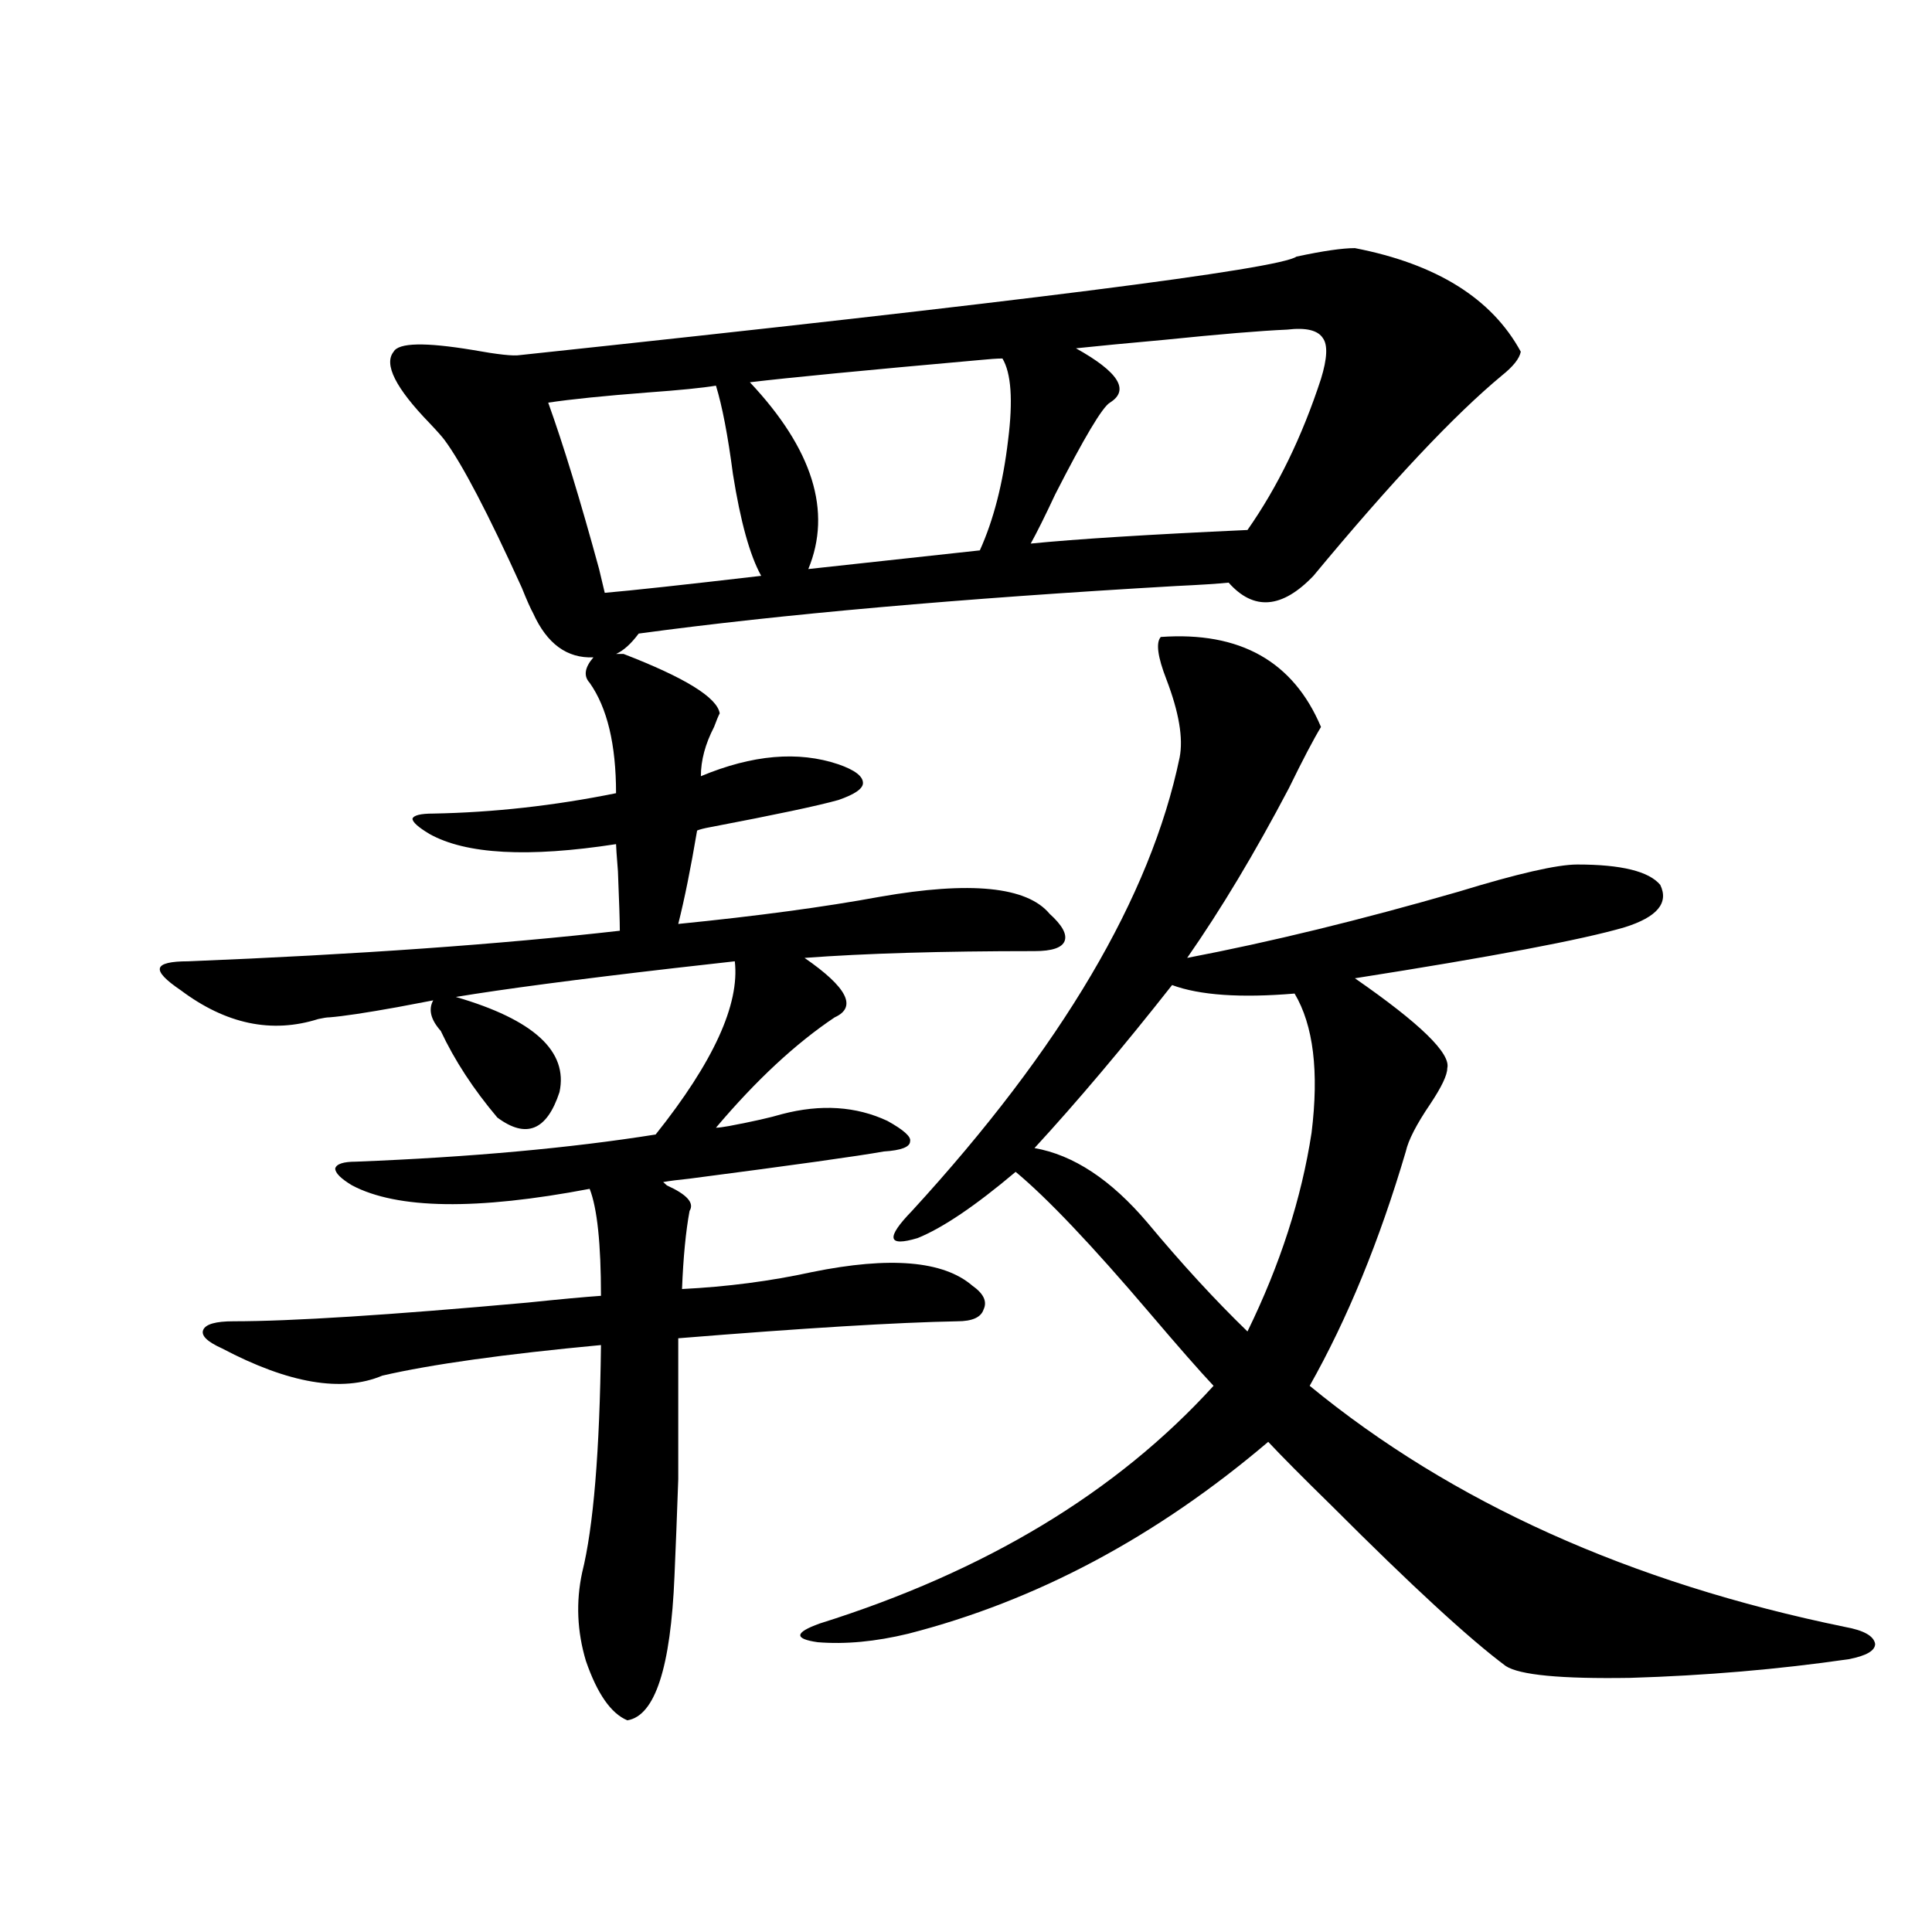
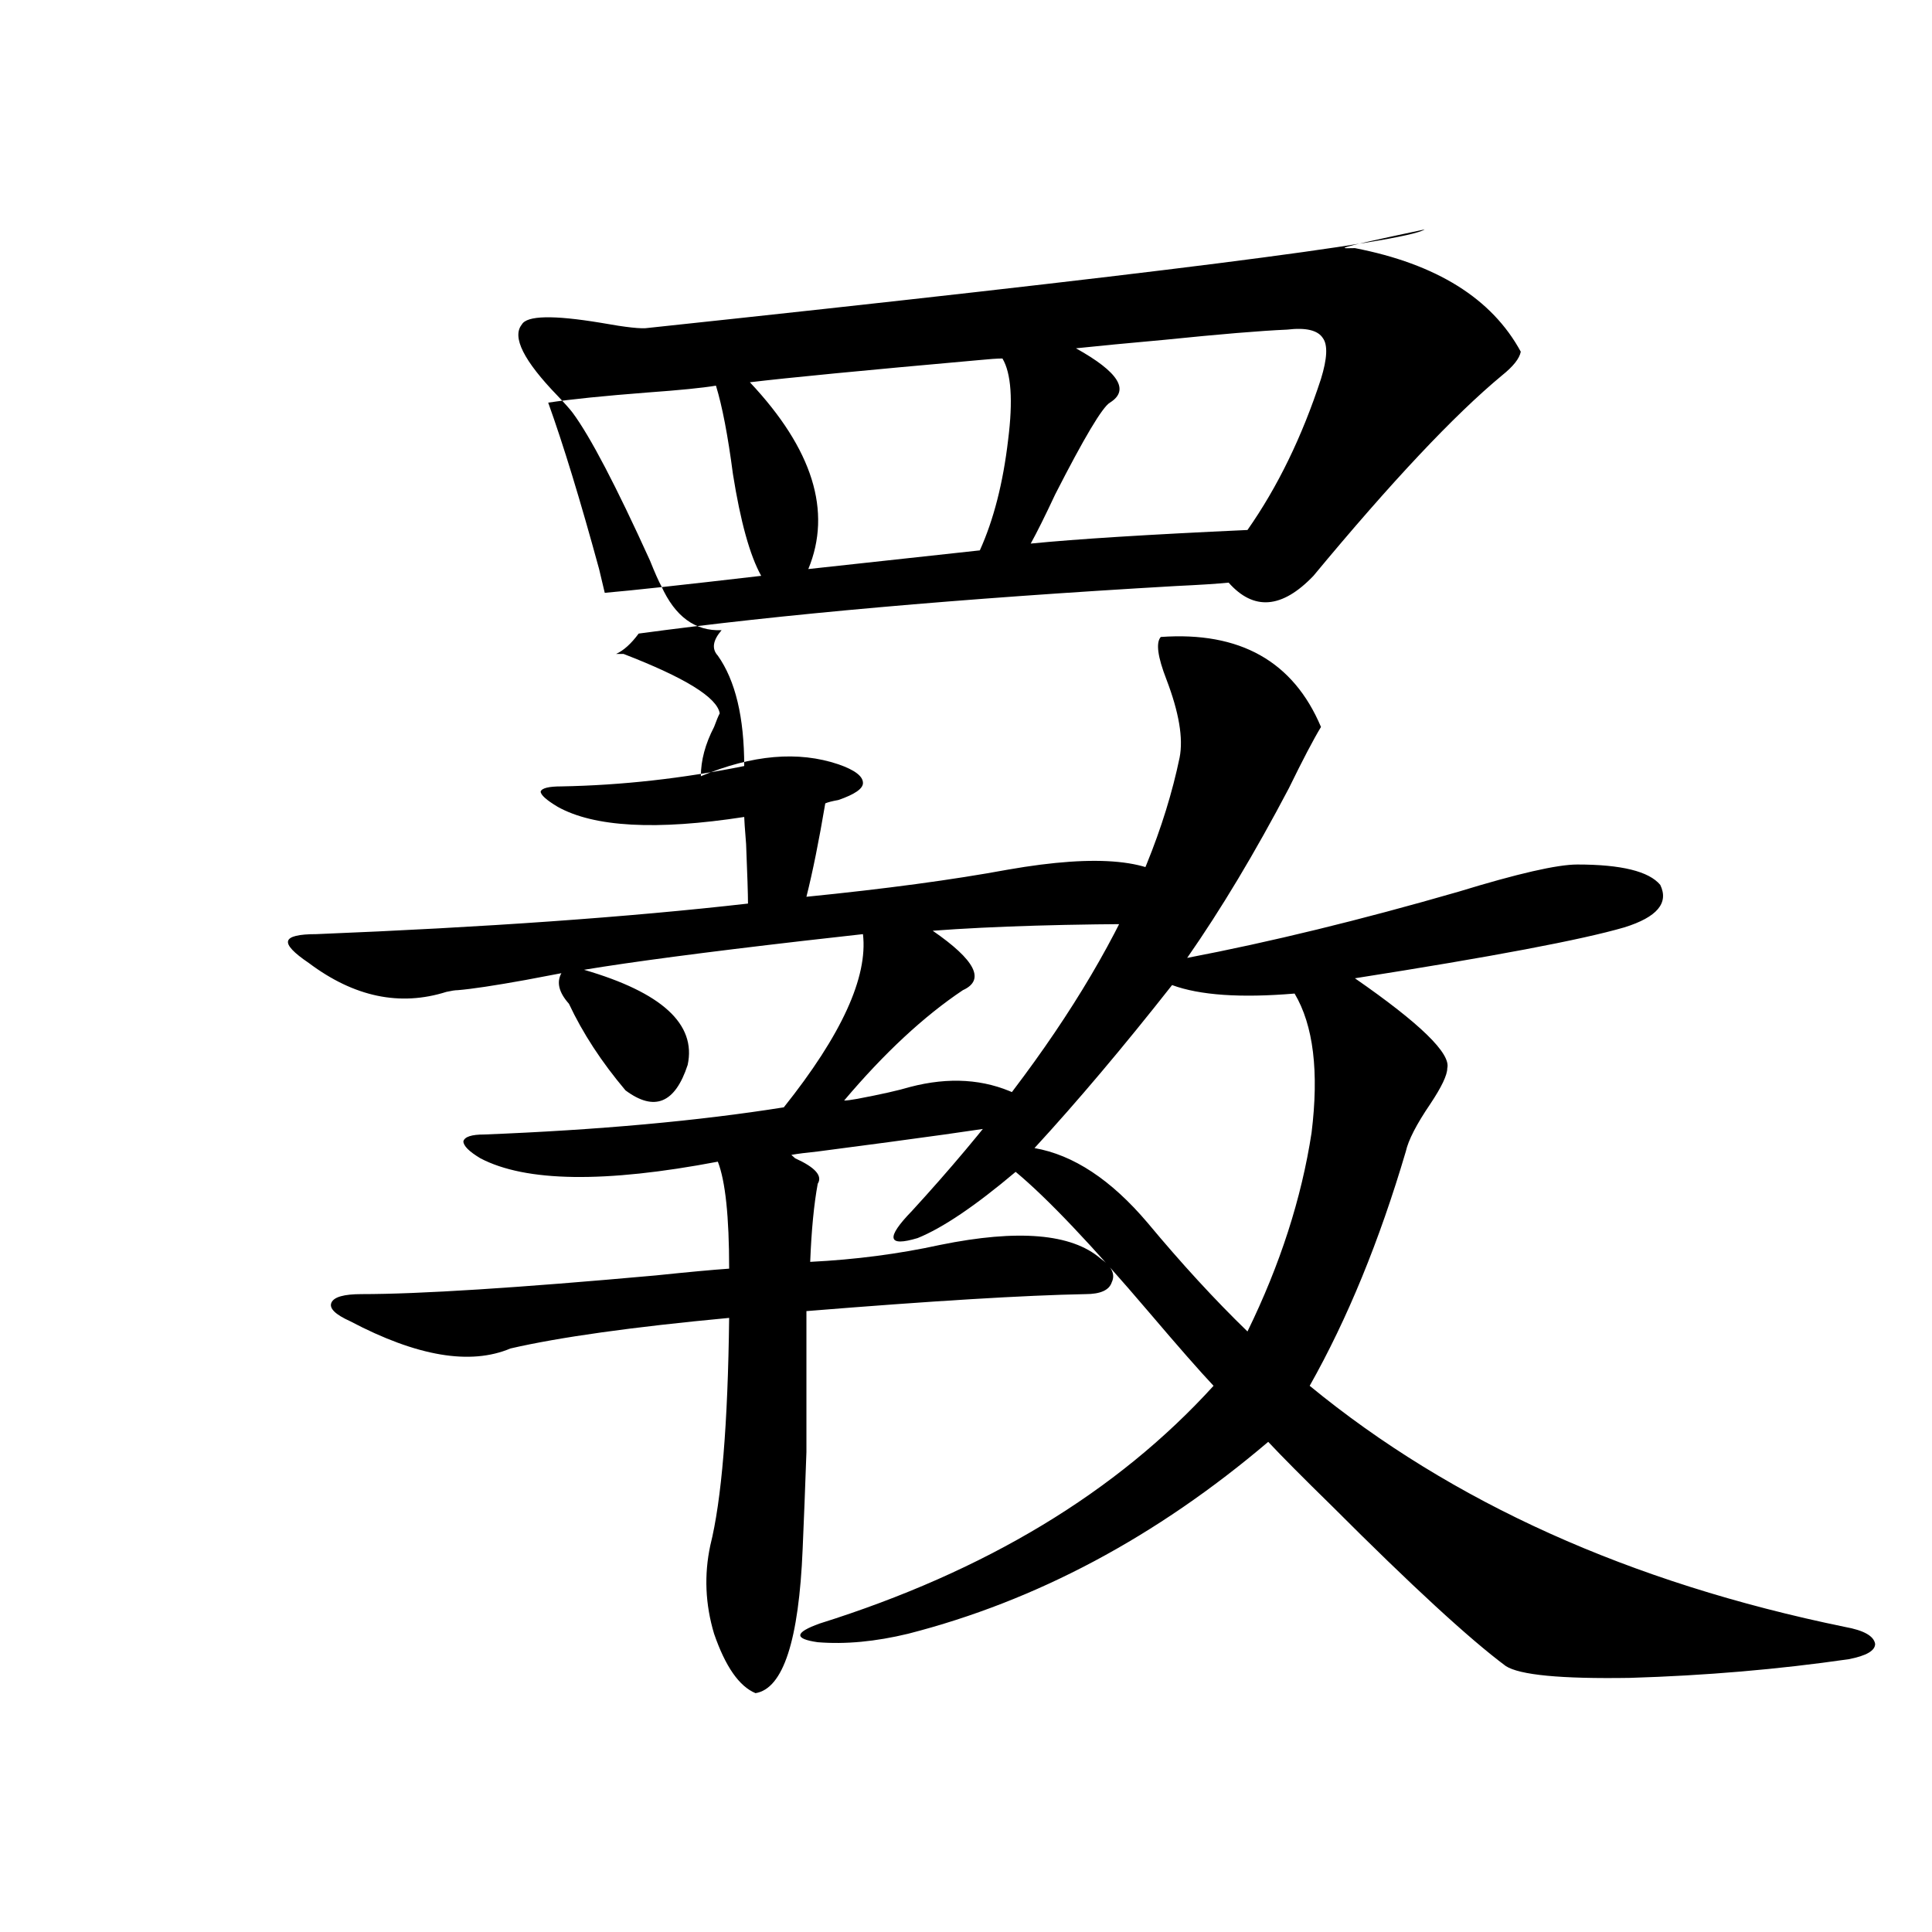
<svg xmlns="http://www.w3.org/2000/svg" version="1.1" id="图层_1" x="0px" y="0px" width="1000px" height="1000px" viewBox="0 0 1000 1000" enable-background="new 0 0 1000 1000" xml:space="preserve">
-   <path d="M701.3,128.426c42.271,8.212,70.883,26.079,85.852,53.613c-0.655,3.516-3.902,7.622-9.756,12.305  c-24.725,20.517-57.239,55.083-97.559,103.711c-16.265,17.001-30.898,18.169-43.901,3.516c-5.854,0.591-14.969,1.181-27.316,1.758  c-111.872,6.454-204.553,14.653-278.042,24.609c-3.902,5.273-7.805,8.789-11.707,10.547h3.902  c31.859,12.305,48.444,22.563,49.755,30.762c-0.655,1.181-1.631,3.516-2.927,7.031c-4.558,8.789-6.829,17.29-6.829,25.488  c26.661-11.124,50.396-13.184,71.218-6.152c8.445,2.938,12.683,6.152,12.683,9.668c0,2.938-4.237,5.864-12.683,8.789  c-10.411,2.938-32.529,7.622-66.34,14.063c-3.262,0.591-5.533,1.181-6.829,1.758c-3.262,19.336-6.509,35.458-9.756,48.34  c40.975-4.093,75.761-8.789,104.388-14.063c46.828-8.198,76.096-5.273,87.803,8.789c6.494,5.864,9.101,10.547,7.805,14.063  c-1.311,3.516-6.509,5.273-15.609,5.273c-48.139,0-87.803,1.181-119.021,3.516c22.104,15.243,27.316,25.488,15.609,30.762  c-20.167,13.485-40.654,32.52-61.462,57.129c1.296,0,3.567-0.288,6.829-0.879c12.348-2.335,21.463-4.395,27.316-6.152  c20.152-5.273,38.368-4.093,54.633,3.516c8.445,4.696,12.348,8.212,11.707,10.547c0,2.938-4.558,4.696-13.658,5.273  c-13.018,2.349-46.508,7.031-100.485,14.063c-5.854,0.591-10.411,1.181-13.658,1.758c0.641,0.591,1.296,1.181,1.951,1.758  c10.396,4.696,14.299,9.091,11.707,13.184c-1.951,10.547-3.262,24.032-3.902,40.43c23.414-1.167,45.853-4.093,67.315-8.789  c40.319-8.198,67.956-5.851,82.925,7.031c5.854,4.106,7.805,8.212,5.854,12.305c-1.311,4.106-5.854,6.152-13.658,6.152  c-31.219,0.591-79.357,3.516-144.387,8.789c0,32.821,0,57.129,0,72.949c-0.655,18.759-1.311,35.458-1.951,50.098  c-1.951,47.461-10.091,72.358-24.39,74.707c-8.46-3.516-15.609-13.774-21.463-30.762c-4.558-15.243-5.213-30.474-1.951-45.703  c5.854-23.429,9.101-62.69,9.756-117.773c-50.09,4.696-87.803,9.97-113.168,15.82c-20.822,8.789-48.459,4.106-82.925-14.063  c-7.805-3.516-11.066-6.729-9.756-9.668c1.296-2.925,6.494-4.395,15.609-4.395c29.908,0,80.639-3.214,152.191-9.668  c16.905-1.758,29.588-2.925,38.048-3.516c0-26.944-1.951-45.401-5.854-55.371c-58.535,11.138-99.51,10.547-122.924-1.758  c-5.854-3.516-8.78-6.44-8.78-8.789c0.641-2.335,4.223-3.516,10.731-3.516c59.176-2.335,110.882-7.031,155.118-14.063  c29.908-37.491,43.566-67.374,40.975-89.648c-5.213,0.591-15.609,1.758-31.219,3.516c-50.73,5.864-88.458,10.849-113.168,14.941  c40.319,11.728,58.2,28.125,53.657,49.219c-6.509,19.927-17.24,24.321-32.194,13.184c-12.362-14.64-22.118-29.581-29.268-44.824  c-5.213-5.851-6.509-11.124-3.902-15.82c-3.262,0.591-9.436,1.758-18.536,3.516c-16.265,2.938-27.972,4.696-35.121,5.273  c-1.311,0-3.262,0.302-5.854,0.879c-24.069,7.622-47.804,2.637-71.218-14.941c-7.805-5.273-11.387-9.077-10.731-11.426  c0.641-2.335,5.519-3.516,14.634-3.516c87.147-3.516,161.612-8.789,223.409-15.82c0-4.683-0.335-14.941-0.976-30.762  c-0.655-8.198-0.976-12.882-0.976-14.063c-45.532,7.031-77.727,5.273-96.583-5.273c-5.854-3.516-8.78-6.152-8.78-7.91  c0.641-1.758,4.223-2.637,10.731-2.637c31.219-0.577,62.758-4.093,94.632-10.547c0-25.187-4.558-44.233-13.658-57.129  c-3.262-3.516-2.606-7.91,1.951-13.184c-13.658,0.591-24.069-7.031-31.219-22.852c-1.311-2.335-3.262-6.729-5.854-13.184  c-17.561-38.672-30.898-64.16-39.999-76.465c-1.311-1.758-3.902-4.683-7.805-8.789c-17.561-18.155-23.749-30.46-18.536-36.914  c2.592-4.683,16.25-4.972,40.975-0.879c13.003,2.349,21.128,3.228,24.39,2.637c258.851-27.534,392.826-44.522,401.941-50.977  C684.715,129.896,694.791,128.426,701.3,128.426z M370.576,199.617c-7.164,1.181-18.871,2.349-35.121,3.516  c-22.773,1.758-39.999,3.516-51.706,5.273c7.805,21.685,16.585,50.399,26.341,86.133c1.296,5.273,2.271,9.38,2.927,12.305  c13.658-1.167,40.64-4.093,80.974-8.789c-5.854-10.547-10.731-28.125-14.634-52.734C376.75,225.407,373.823,210.164,370.576,199.617  z M518.865,185.555c-2.606,0-6.829,0.302-12.683,0.879c-59.19,5.273-98.534,9.091-118.046,11.426  c32.515,34.579,42.591,66.797,30.243,96.68l88.778-9.668c7.149-15.82,12.027-34.854,14.634-57.129  C524.384,207.239,523.408,193.177,518.865,185.555z M600.814,329.695c40.975-2.925,68.611,12.606,82.925,46.582  c-3.902,6.454-9.436,17.001-16.585,31.641c-17.561,33.398-35.121,62.704-52.682,87.891c42.926-8.198,89.754-19.624,140.484-34.277  c30.563-9.366,51.051-14.063,61.462-14.063c22.759,0,37.072,3.516,42.926,10.547c4.543,9.38-1.631,16.699-18.536,21.973  c-22.118,6.454-68.626,15.243-139.509,26.367c33.811,23.442,49.755,38.974,47.804,46.582c0,3.516-2.927,9.668-8.78,18.457  c-7.164,10.547-11.387,18.759-12.683,24.609c-13.658,46.294-30.243,86.724-49.755,121.289  c73.489,60.356,165.85,101.953,277.066,124.805c9.756,1.758,14.954,4.683,15.609,8.789c0,3.516-4.558,6.152-13.658,7.91  c-36.432,5.273-74.145,8.487-113.168,9.668c-35.776,0.577-57.239-1.47-64.389-6.152c-18.871-14.063-48.779-41.597-89.754-82.617  c-14.969-14.64-26.021-25.776-33.17-33.398c-57.895,49.219-119.997,82.315-186.337,99.316c-16.92,4.093-32.529,5.562-46.828,4.395  c-12.362-1.758-12.042-4.985,0.976-9.668c85.852-26.944,153.808-67.964,203.897-123.047c-7.164-7.608-18.216-20.215-33.17-37.793  c-29.923-35.156-53.017-59.464-69.267-72.949c-20.822,17.578-37.728,29.004-50.73,34.277c-15.609,4.696-16.585,0-2.927-14.063  c77.392-84.375,123.564-162.598,138.533-234.668c1.951-9.956-0.335-23.429-6.829-40.43  C599.184,339.954,598.208,332.634,600.814,329.695z M666.179,170.613c-13.658,0.591-34.801,2.349-63.413,5.273  c-19.512,1.758-34.801,3.228-45.853,4.395c22.104,12.305,27.957,21.685,17.561,28.125c-3.902,2.349-13.338,18.169-28.292,47.461  c-5.213,11.138-9.436,19.638-12.683,25.488c23.414-2.335,60.807-4.683,112.192-7.031c15.609-22.261,28.292-48.34,38.048-78.223  c3.247-10.547,3.567-17.578,0.976-21.094C682.108,170.915,675.935,169.446,666.179,170.613z M606.668,509.871  c-25.365,32.231-49.114,60.356-71.218,84.375c20.152,3.516,39.664,16.411,58.535,38.672c17.561,21.094,34.786,39.853,51.706,56.25  c16.905-34.565,27.957-68.843,33.17-102.832c3.902-31.641,0.976-55.659-8.78-72.07C642.109,516.614,620.967,515.145,606.668,509.871  z" />
+   <path d="M701.3,128.426c42.271,8.212,70.883,26.079,85.852,53.613c-0.655,3.516-3.902,7.622-9.756,12.305  c-24.725,20.517-57.239,55.083-97.559,103.711c-16.265,17.001-30.898,18.169-43.901,3.516c-5.854,0.591-14.969,1.181-27.316,1.758  c-111.872,6.454-204.553,14.653-278.042,24.609c-3.902,5.273-7.805,8.789-11.707,10.547h3.902  c31.859,12.305,48.444,22.563,49.755,30.762c-0.655,1.181-1.631,3.516-2.927,7.031c-4.558,8.789-6.829,17.29-6.829,25.488  c26.661-11.124,50.396-13.184,71.218-6.152c8.445,2.938,12.683,6.152,12.683,9.668c0,2.938-4.237,5.864-12.683,8.789  c-3.262,0.591-5.533,1.181-6.829,1.758c-3.262,19.336-6.509,35.458-9.756,48.34  c40.975-4.093,75.761-8.789,104.388-14.063c46.828-8.198,76.096-5.273,87.803,8.789c6.494,5.864,9.101,10.547,7.805,14.063  c-1.311,3.516-6.509,5.273-15.609,5.273c-48.139,0-87.803,1.181-119.021,3.516c22.104,15.243,27.316,25.488,15.609,30.762  c-20.167,13.485-40.654,32.52-61.462,57.129c1.296,0,3.567-0.288,6.829-0.879c12.348-2.335,21.463-4.395,27.316-6.152  c20.152-5.273,38.368-4.093,54.633,3.516c8.445,4.696,12.348,8.212,11.707,10.547c0,2.938-4.558,4.696-13.658,5.273  c-13.018,2.349-46.508,7.031-100.485,14.063c-5.854,0.591-10.411,1.181-13.658,1.758c0.641,0.591,1.296,1.181,1.951,1.758  c10.396,4.696,14.299,9.091,11.707,13.184c-1.951,10.547-3.262,24.032-3.902,40.43c23.414-1.167,45.853-4.093,67.315-8.789  c40.319-8.198,67.956-5.851,82.925,7.031c5.854,4.106,7.805,8.212,5.854,12.305c-1.311,4.106-5.854,6.152-13.658,6.152  c-31.219,0.591-79.357,3.516-144.387,8.789c0,32.821,0,57.129,0,72.949c-0.655,18.759-1.311,35.458-1.951,50.098  c-1.951,47.461-10.091,72.358-24.39,74.707c-8.46-3.516-15.609-13.774-21.463-30.762c-4.558-15.243-5.213-30.474-1.951-45.703  c5.854-23.429,9.101-62.69,9.756-117.773c-50.09,4.696-87.803,9.97-113.168,15.82c-20.822,8.789-48.459,4.106-82.925-14.063  c-7.805-3.516-11.066-6.729-9.756-9.668c1.296-2.925,6.494-4.395,15.609-4.395c29.908,0,80.639-3.214,152.191-9.668  c16.905-1.758,29.588-2.925,38.048-3.516c0-26.944-1.951-45.401-5.854-55.371c-58.535,11.138-99.51,10.547-122.924-1.758  c-5.854-3.516-8.78-6.44-8.78-8.789c0.641-2.335,4.223-3.516,10.731-3.516c59.176-2.335,110.882-7.031,155.118-14.063  c29.908-37.491,43.566-67.374,40.975-89.648c-5.213,0.591-15.609,1.758-31.219,3.516c-50.73,5.864-88.458,10.849-113.168,14.941  c40.319,11.728,58.2,28.125,53.657,49.219c-6.509,19.927-17.24,24.321-32.194,13.184c-12.362-14.64-22.118-29.581-29.268-44.824  c-5.213-5.851-6.509-11.124-3.902-15.82c-3.262,0.591-9.436,1.758-18.536,3.516c-16.265,2.938-27.972,4.696-35.121,5.273  c-1.311,0-3.262,0.302-5.854,0.879c-24.069,7.622-47.804,2.637-71.218-14.941c-7.805-5.273-11.387-9.077-10.731-11.426  c0.641-2.335,5.519-3.516,14.634-3.516c87.147-3.516,161.612-8.789,223.409-15.82c0-4.683-0.335-14.941-0.976-30.762  c-0.655-8.198-0.976-12.882-0.976-14.063c-45.532,7.031-77.727,5.273-96.583-5.273c-5.854-3.516-8.78-6.152-8.78-7.91  c0.641-1.758,4.223-2.637,10.731-2.637c31.219-0.577,62.758-4.093,94.632-10.547c0-25.187-4.558-44.233-13.658-57.129  c-3.262-3.516-2.606-7.91,1.951-13.184c-13.658,0.591-24.069-7.031-31.219-22.852c-1.311-2.335-3.262-6.729-5.854-13.184  c-17.561-38.672-30.898-64.16-39.999-76.465c-1.311-1.758-3.902-4.683-7.805-8.789c-17.561-18.155-23.749-30.46-18.536-36.914  c2.592-4.683,16.25-4.972,40.975-0.879c13.003,2.349,21.128,3.228,24.39,2.637c258.851-27.534,392.826-44.522,401.941-50.977  C684.715,129.896,694.791,128.426,701.3,128.426z M370.576,199.617c-7.164,1.181-18.871,2.349-35.121,3.516  c-22.773,1.758-39.999,3.516-51.706,5.273c7.805,21.685,16.585,50.399,26.341,86.133c1.296,5.273,2.271,9.38,2.927,12.305  c13.658-1.167,40.64-4.093,80.974-8.789c-5.854-10.547-10.731-28.125-14.634-52.734C376.75,225.407,373.823,210.164,370.576,199.617  z M518.865,185.555c-2.606,0-6.829,0.302-12.683,0.879c-59.19,5.273-98.534,9.091-118.046,11.426  c32.515,34.579,42.591,66.797,30.243,96.68l88.778-9.668c7.149-15.82,12.027-34.854,14.634-57.129  C524.384,207.239,523.408,193.177,518.865,185.555z M600.814,329.695c40.975-2.925,68.611,12.606,82.925,46.582  c-3.902,6.454-9.436,17.001-16.585,31.641c-17.561,33.398-35.121,62.704-52.682,87.891c42.926-8.198,89.754-19.624,140.484-34.277  c30.563-9.366,51.051-14.063,61.462-14.063c22.759,0,37.072,3.516,42.926,10.547c4.543,9.38-1.631,16.699-18.536,21.973  c-22.118,6.454-68.626,15.243-139.509,26.367c33.811,23.442,49.755,38.974,47.804,46.582c0,3.516-2.927,9.668-8.78,18.457  c-7.164,10.547-11.387,18.759-12.683,24.609c-13.658,46.294-30.243,86.724-49.755,121.289  c73.489,60.356,165.85,101.953,277.066,124.805c9.756,1.758,14.954,4.683,15.609,8.789c0,3.516-4.558,6.152-13.658,7.91  c-36.432,5.273-74.145,8.487-113.168,9.668c-35.776,0.577-57.239-1.47-64.389-6.152c-18.871-14.063-48.779-41.597-89.754-82.617  c-14.969-14.64-26.021-25.776-33.17-33.398c-57.895,49.219-119.997,82.315-186.337,99.316c-16.92,4.093-32.529,5.562-46.828,4.395  c-12.362-1.758-12.042-4.985,0.976-9.668c85.852-26.944,153.808-67.964,203.897-123.047c-7.164-7.608-18.216-20.215-33.17-37.793  c-29.923-35.156-53.017-59.464-69.267-72.949c-20.822,17.578-37.728,29.004-50.73,34.277c-15.609,4.696-16.585,0-2.927-14.063  c77.392-84.375,123.564-162.598,138.533-234.668c1.951-9.956-0.335-23.429-6.829-40.43  C599.184,339.954,598.208,332.634,600.814,329.695z M666.179,170.613c-13.658,0.591-34.801,2.349-63.413,5.273  c-19.512,1.758-34.801,3.228-45.853,4.395c22.104,12.305,27.957,21.685,17.561,28.125c-3.902,2.349-13.338,18.169-28.292,47.461  c-5.213,11.138-9.436,19.638-12.683,25.488c23.414-2.335,60.807-4.683,112.192-7.031c15.609-22.261,28.292-48.34,38.048-78.223  c3.247-10.547,3.567-17.578,0.976-21.094C682.108,170.915,675.935,169.446,666.179,170.613z M606.668,509.871  c-25.365,32.231-49.114,60.356-71.218,84.375c20.152,3.516,39.664,16.411,58.535,38.672c17.561,21.094,34.786,39.853,51.706,56.25  c16.905-34.565,27.957-68.843,33.17-102.832c3.902-31.641,0.976-55.659-8.78-72.07C642.109,516.614,620.967,515.145,606.668,509.871  z" />
</svg>